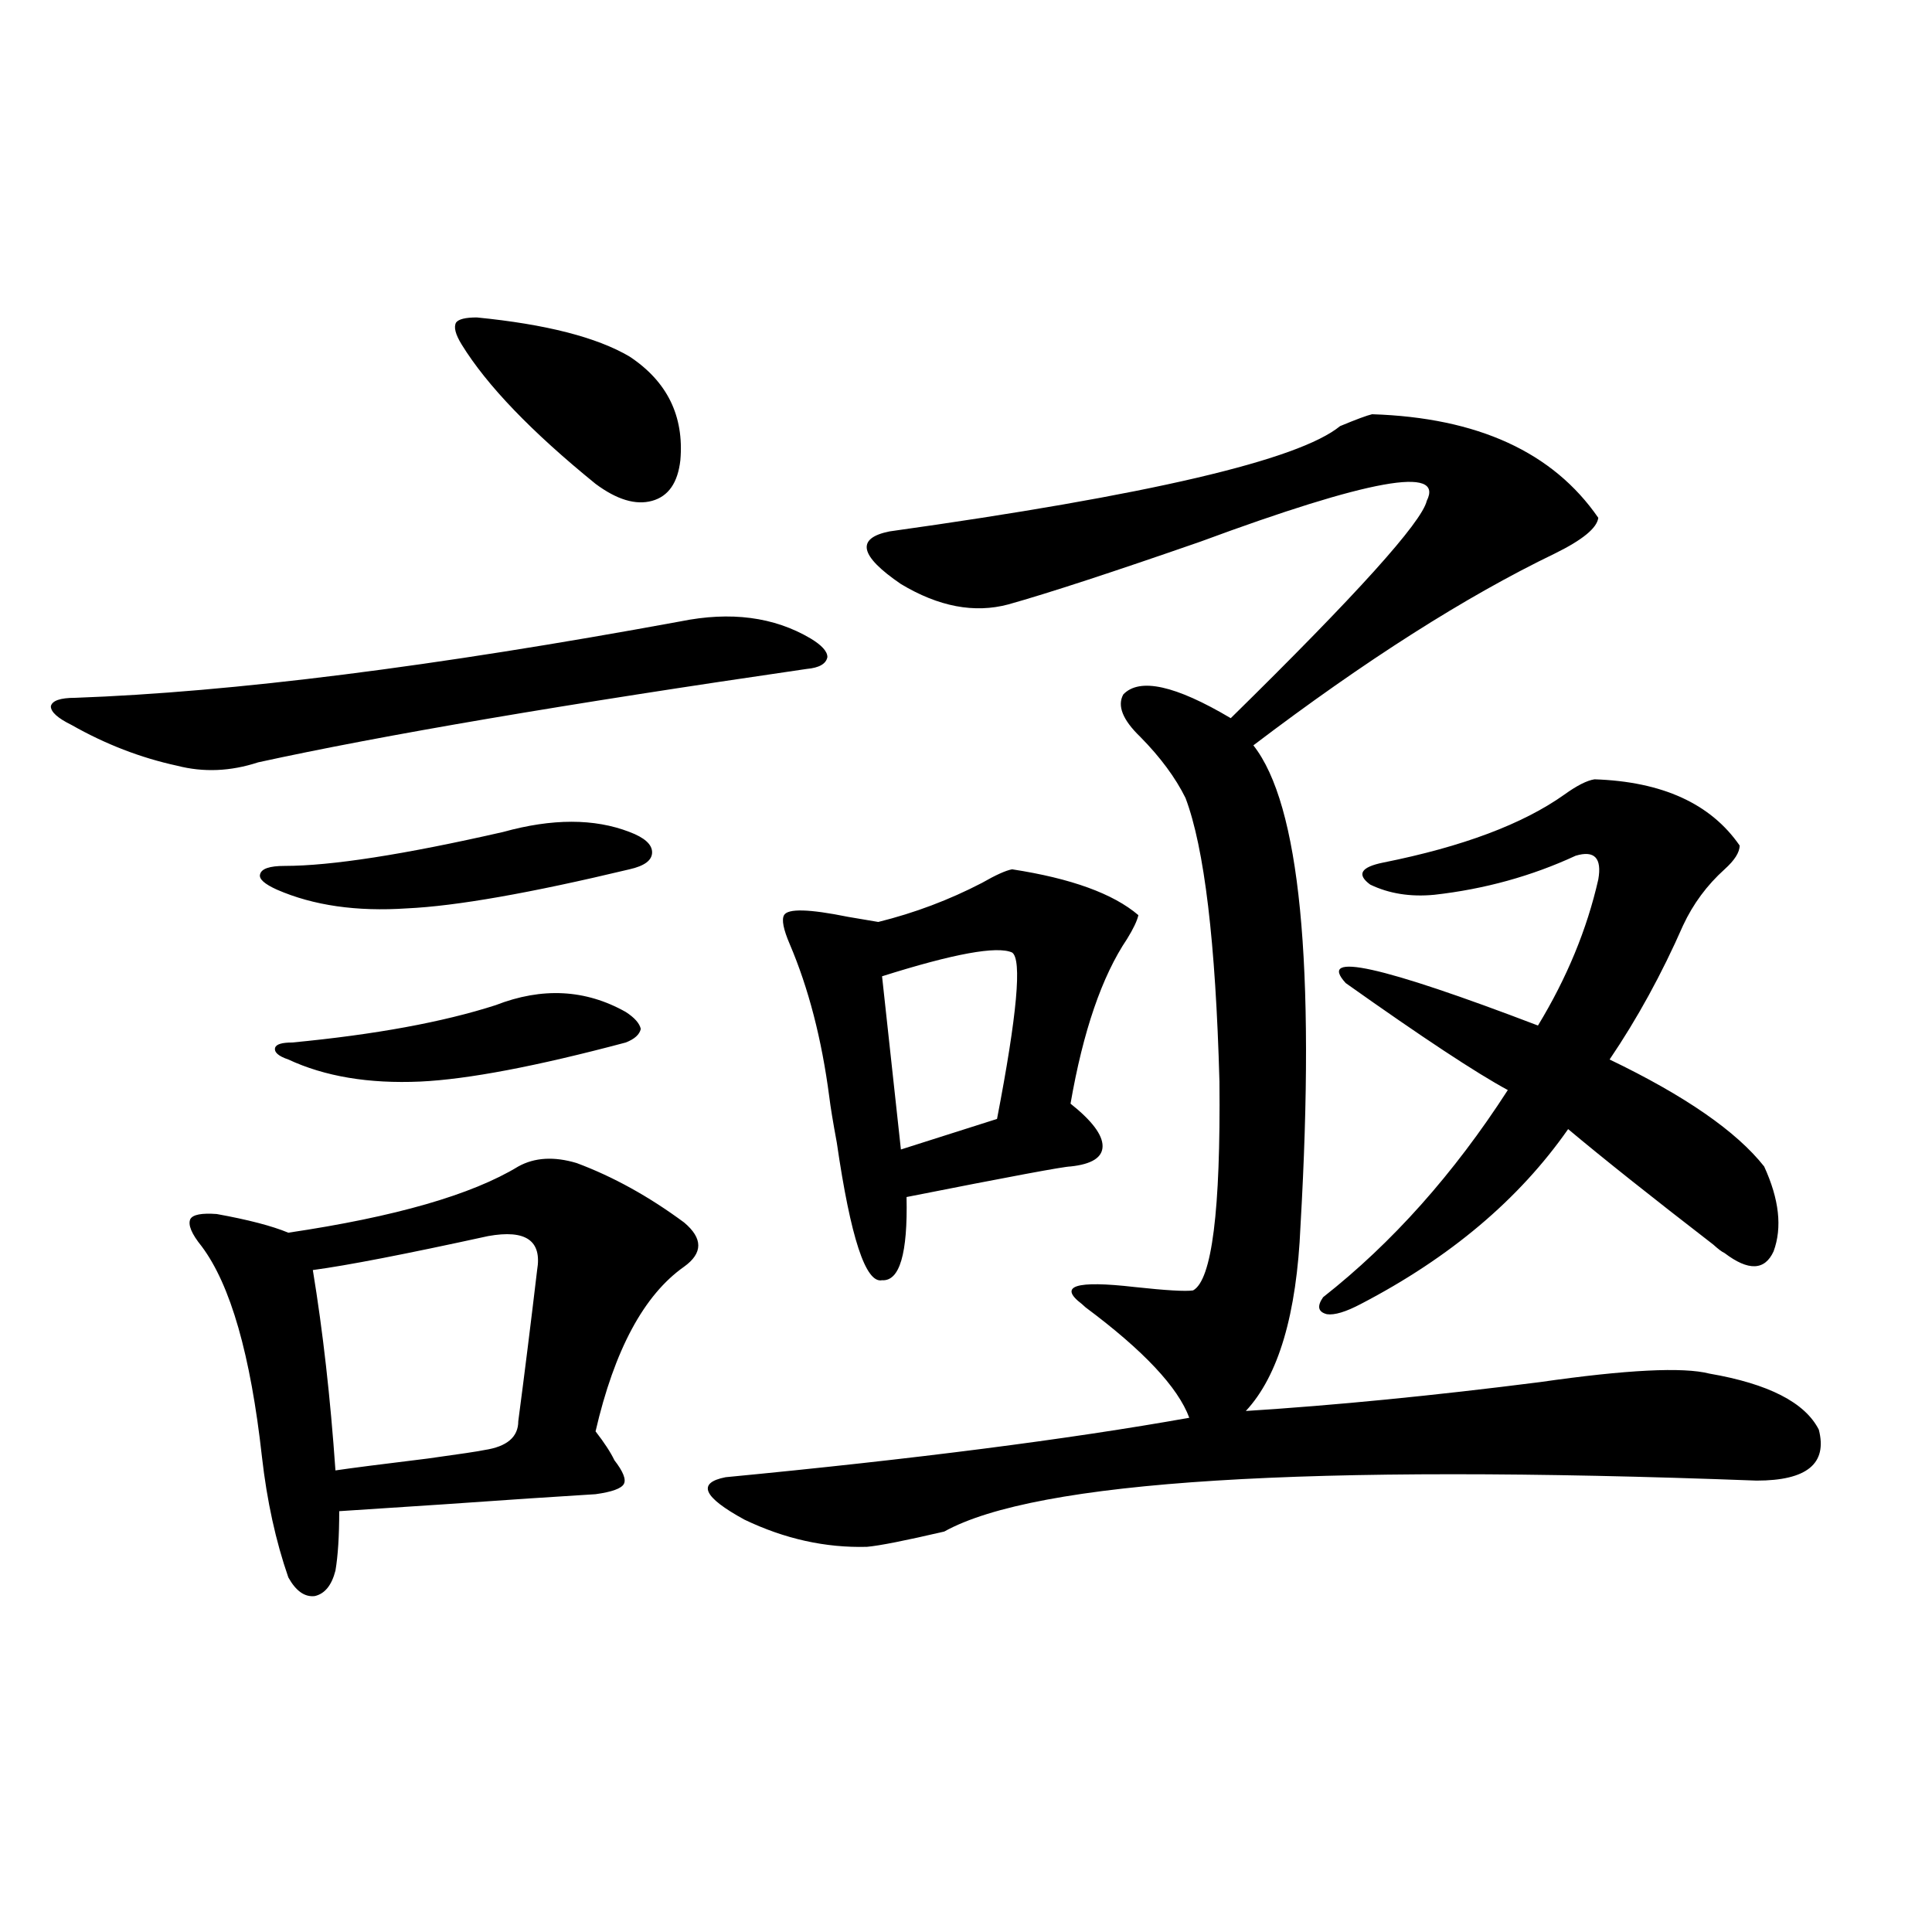
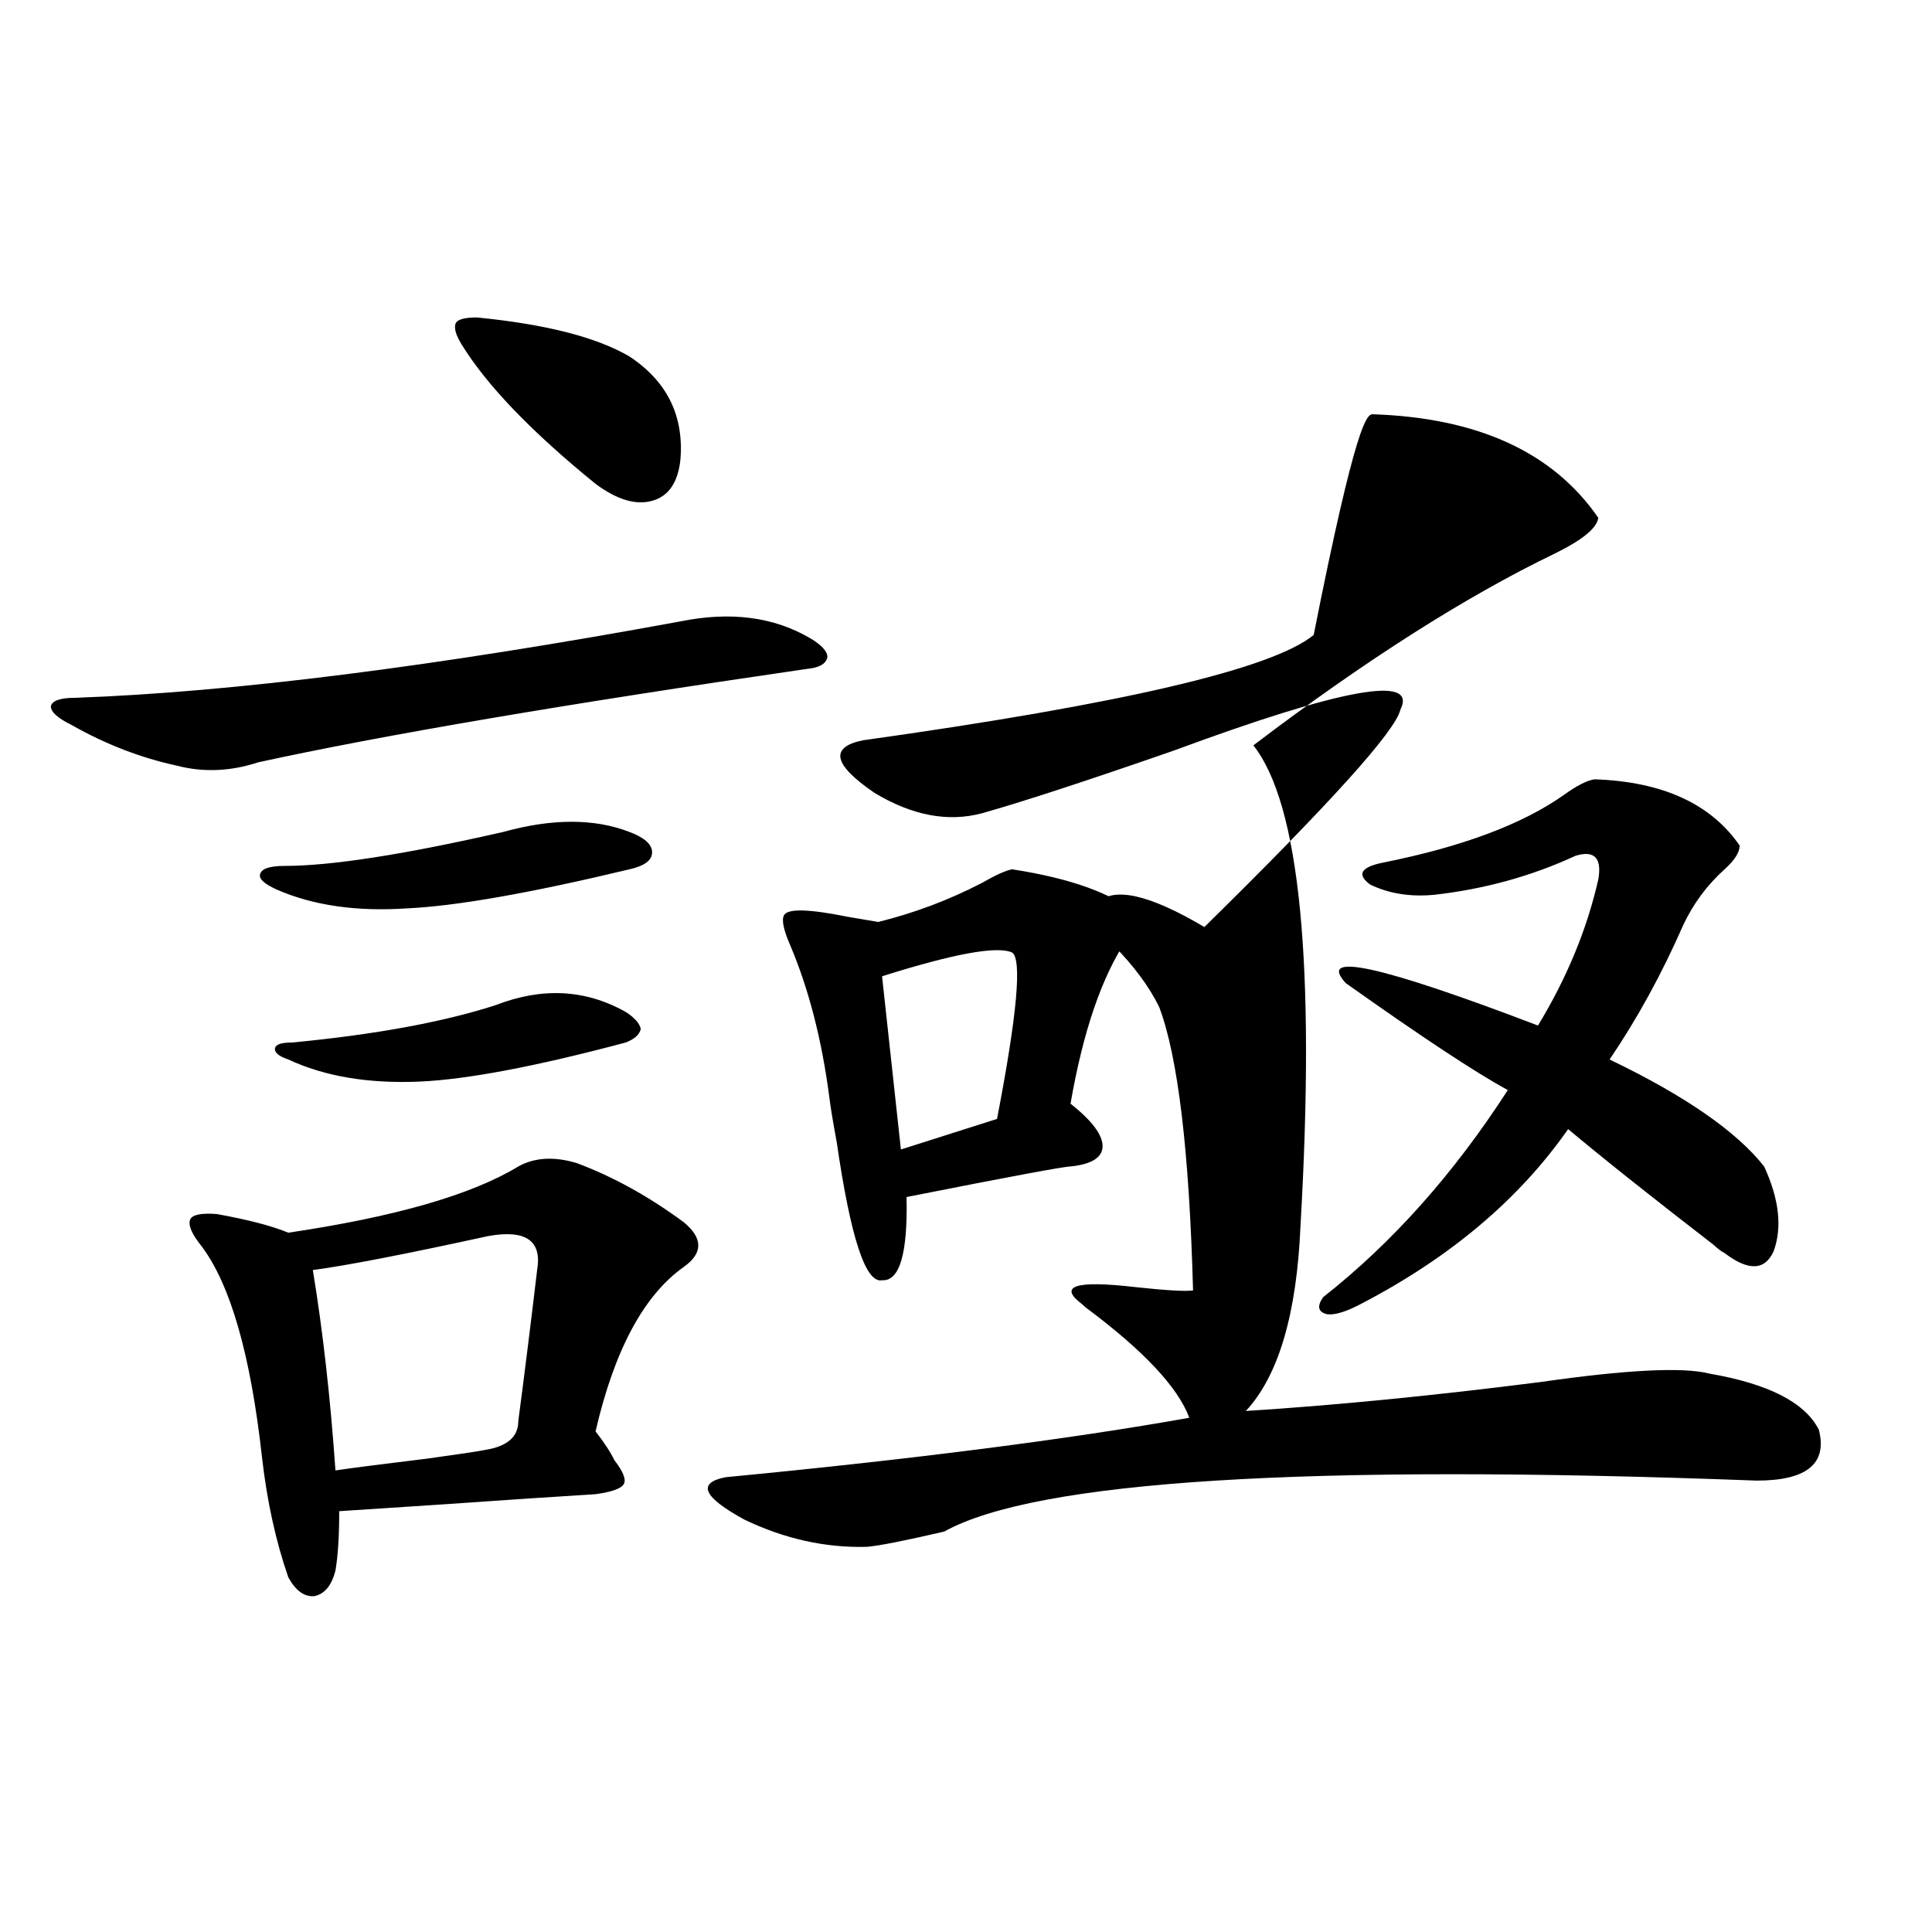
<svg xmlns="http://www.w3.org/2000/svg" version="1.1" id="图层_1" x="0px" y="0px" width="1000px" height="1000px" viewBox="0 0 1000 1000" enable-background="new 0 0 1000 1000" xml:space="preserve">
-   <path d="M352.162,321.633c26.006-5.273,48.444-2.334,67.315,8.789c5.854,3.516,8.78,6.743,8.78,9.668  c-0.655,3.516-4.237,5.576-10.731,6.152c-124.875,18.169-219.506,34.277-283.895,48.34c-14.314,4.697-28.292,5.273-41.95,1.758  c-18.872-4.092-37.072-11.123-54.633-21.094c-7.165-3.516-10.731-6.729-10.731-9.668c0.64-2.925,4.878-4.395,12.683-4.395  C120.293,358.259,224.681,345.075,352.162,321.633z M298.505,602.004c18.856,7.031,37.393,17.29,55.608,30.762  c9.756,8.213,9.756,15.82,0,22.852c-20.822,14.653-36.097,43.066-45.853,85.254c4.543,5.864,7.805,10.85,9.756,14.941  c4.543,5.864,6.174,9.971,4.878,12.305c-1.311,2.349-6.188,4.106-14.634,5.273c-19.512,1.182-45.853,2.939-79.022,5.273  c-26.676,1.758-44.557,2.939-53.657,3.516c0,12.896-0.656,23.154-1.951,30.762c-1.951,7.622-5.534,12.017-10.731,13.184  c-5.213,0.591-9.756-2.637-13.658-9.668c-6.509-18.745-11.067-39.551-13.658-62.402c-5.854-52.734-16.265-89.058-31.219-108.984  c-5.213-6.44-7.165-11.123-5.854-14.063c1.295-2.334,5.854-3.213,13.658-2.637c16.25,2.939,28.612,6.152,37.072,9.668  c55.273-8.198,94.952-19.624,119.021-34.277C276.707,599.079,286.798,598.488,298.505,602.004z M260.457,430.617  c25.365-7.031,47.148-7.031,65.364,0c7.805,2.939,11.707,6.455,11.707,10.547c0,4.106-3.902,7.031-11.707,8.789  c-51.386,12.305-89.754,19.048-115.119,20.215c-26.021,1.758-48.459-1.455-67.315-9.668c-6.509-2.925-9.436-5.562-8.78-7.91  c0.64-2.925,4.878-4.395,12.683-4.395C171.344,448.195,209.071,442.346,260.457,430.617z M256.555,520.266  c24.055-9.365,46.493-8.198,67.315,3.516c4.543,2.939,7.149,5.864,7.805,8.789c-0.655,2.939-3.262,5.273-7.805,7.031  c-46.188,12.305-81.629,19.048-106.338,20.215c-26.676,1.182-49.435-2.637-68.291-11.426c-5.213-1.758-7.485-3.804-6.829-6.152  c0.64-1.758,3.567-2.637,8.78-2.637C194.118,535.51,229.239,529.055,256.555,520.266z M252.652,639.797  c-42.925,9.38-73.168,15.244-90.729,17.578c5.198,31.641,9.1,66.221,11.707,103.711c7.805-1.167,23.734-3.213,47.804-6.152  c16.905-2.334,26.661-3.804,29.267-4.395c11.707-1.758,17.561-6.729,17.561-14.941c3.247-24.609,6.494-50.674,9.756-78.223  C280.609,642.146,272.164,636.281,252.652,639.797z M246.799,164.309c35.762,3.516,62.103,10.259,79.022,20.215  c19.512,12.896,28.292,30.762,26.341,53.613c-1.311,11.729-6.188,18.76-14.634,21.094c-8.46,2.349-18.216-0.576-29.268-8.789  c-33.17-26.943-56.264-50.977-69.267-72.07c-3.262-5.273-4.237-9.077-2.927-11.426C237.363,165.188,240.945,164.309,246.799,164.309  z M710.202,214.406c54.633,1.758,93.656,19.639,117.07,53.613c-0.655,5.273-8.14,11.426-22.438,18.457  c-46.188,22.275-98.214,55.371-156.094,99.316c24.055,30.474,32.194,113.379,24.39,248.73  c-1.951,45.703-11.387,77.646-28.292,95.801c46.173-2.925,96.903-7.91,152.191-14.941c44.877-6.44,74.145-7.91,87.803-4.395  c30.563,5.273,49.42,14.941,56.584,29.004c4.543,17.578-6.188,26.367-32.194,26.367c-232.845-8.789-373.009,0-420.478,26.367  c-20.167,4.697-33.505,7.334-39.999,7.91c-21.463,0.591-42.605-4.092-63.413-14.063c-21.463-11.714-24.725-19.033-9.756-21.973  c97.559-9.365,177.557-19.624,239.994-30.762c-5.854-15.82-23.749-34.854-53.657-57.129l-1.951-1.758  c-12.362-9.365-3.262-12.305,27.316-8.789c16.25,1.758,26.341,2.349,30.243,1.758c9.756-5.273,14.299-41.309,13.658-108.105  c-1.951-72.07-7.805-120.986-17.561-146.777c-5.213-10.547-13.018-21.094-23.414-31.641c-9.115-8.789-12.042-16.108-8.78-21.973  c8.445-8.789,26.981-4.683,55.608,12.305c65.029-63.857,98.854-101.362,101.461-112.5c9.101-18.154-29.923-11.123-117.07,21.094  c-45.532,15.82-78.702,26.67-99.51,32.52c-17.561,4.697-36.097,1.182-55.608-10.547c-21.463-14.639-23.414-23.73-5.854-27.246  c133.976-18.745,211.702-36.914,233.165-54.492C702.063,217.043,707.596,214.997,710.202,214.406z M523.865,449.953  c30.563,4.697,52.347,12.607,65.364,23.73c-0.655,2.939-2.606,7.031-5.854,12.305c-13.018,19.336-22.773,47.764-29.268,85.254  c11.052,8.789,16.585,16.123,16.585,21.973c0,5.864-5.533,9.38-16.585,10.547c-3.262,0-31.554,5.273-84.876,15.82  c0.641,29.307-3.582,43.657-12.683,43.066c-8.46,1.758-16.265-21.973-23.414-71.191c-1.951-10.547-3.262-18.457-3.902-23.73  c-3.902-29.883-10.731-56.25-20.487-79.102c-3.262-7.607-4.237-12.593-2.927-14.941c1.951-3.516,13.003-3.213,33.17,0.879  c7.149,1.182,12.348,2.061,15.609,2.637c18.856-4.683,36.737-11.426,53.657-20.215C515.405,452.893,520.604,450.544,523.865,449.953  z M523.865,493.02c-7.805-3.516-30.243,0.591-67.315,12.305l9.756,89.648l49.755-15.82  C526.457,525.251,529.063,496.535,523.865,493.02z M825.321,403.371c35.121,1.182,60.151,12.607,75.12,34.277  c0,3.516-2.606,7.622-7.805,12.305c-9.115,8.213-16.265,17.881-21.463,29.004c-11.066,25.2-23.749,48.34-38.048,69.434  c39.023,18.76,65.685,37.217,79.998,55.371c7.805,17.002,9.421,31.641,4.878,43.945c-4.558,9.971-13.018,10.259-25.365,0.879  c-1.311-0.576-3.262-2.046-5.854-4.395c-31.874-24.609-56.919-44.521-75.12-59.766c-25.365,36.338-61.142,66.509-107.314,90.527  c-7.805,4.106-13.658,5.864-17.561,5.273c-4.558-1.167-5.213-4.092-1.951-8.789c35.762-28.125,67.636-63.857,95.607-107.227  c-16.265-8.789-44.236-27.246-83.9-55.371c-14.969-16.396,18.201-9.077,99.51,21.973c14.954-24.609,25.365-49.795,31.219-75.586  c1.951-11.123-1.951-15.229-11.707-12.305c-22.773,10.547-47.163,17.29-73.169,20.215c-12.362,1.182-23.414-0.576-33.17-5.273  c-7.164-5.273-4.878-9.077,6.829-11.426c40.975-8.198,72.193-19.912,93.656-35.156C816.206,406.599,821.419,403.962,825.321,403.371  z" />
+   <path d="M352.162,321.633c26.006-5.273,48.444-2.334,67.315,8.789c5.854,3.516,8.78,6.743,8.78,9.668  c-0.655,3.516-4.237,5.576-10.731,6.152c-124.875,18.169-219.506,34.277-283.895,48.34c-14.314,4.697-28.292,5.273-41.95,1.758  c-18.872-4.092-37.072-11.123-54.633-21.094c-7.165-3.516-10.731-6.729-10.731-9.668c0.64-2.925,4.878-4.395,12.683-4.395  C120.293,358.259,224.681,345.075,352.162,321.633z M298.505,602.004c18.856,7.031,37.393,17.29,55.608,30.762  c9.756,8.213,9.756,15.82,0,22.852c-20.822,14.653-36.097,43.066-45.853,85.254c4.543,5.864,7.805,10.85,9.756,14.941  c4.543,5.864,6.174,9.971,4.878,12.305c-1.311,2.349-6.188,4.106-14.634,5.273c-19.512,1.182-45.853,2.939-79.022,5.273  c-26.676,1.758-44.557,2.939-53.657,3.516c0,12.896-0.656,23.154-1.951,30.762c-1.951,7.622-5.534,12.017-10.731,13.184  c-5.213,0.591-9.756-2.637-13.658-9.668c-6.509-18.745-11.067-39.551-13.658-62.402c-5.854-52.734-16.265-89.058-31.219-108.984  c-5.213-6.44-7.165-11.123-5.854-14.063c1.295-2.334,5.854-3.213,13.658-2.637c16.25,2.939,28.612,6.152,37.072,9.668  c55.273-8.198,94.952-19.624,119.021-34.277C276.707,599.079,286.798,598.488,298.505,602.004z M260.457,430.617  c25.365-7.031,47.148-7.031,65.364,0c7.805,2.939,11.707,6.455,11.707,10.547c0,4.106-3.902,7.031-11.707,8.789  c-51.386,12.305-89.754,19.048-115.119,20.215c-26.021,1.758-48.459-1.455-67.315-9.668c-6.509-2.925-9.436-5.562-8.78-7.91  c0.64-2.925,4.878-4.395,12.683-4.395C171.344,448.195,209.071,442.346,260.457,430.617z M256.555,520.266  c24.055-9.365,46.493-8.198,67.315,3.516c4.543,2.939,7.149,5.864,7.805,8.789c-0.655,2.939-3.262,5.273-7.805,7.031  c-46.188,12.305-81.629,19.048-106.338,20.215c-26.676,1.182-49.435-2.637-68.291-11.426c-5.213-1.758-7.485-3.804-6.829-6.152  c0.64-1.758,3.567-2.637,8.78-2.637C194.118,535.51,229.239,529.055,256.555,520.266z M252.652,639.797  c-42.925,9.38-73.168,15.244-90.729,17.578c5.198,31.641,9.1,66.221,11.707,103.711c7.805-1.167,23.734-3.213,47.804-6.152  c16.905-2.334,26.661-3.804,29.267-4.395c11.707-1.758,17.561-6.729,17.561-14.941c3.247-24.609,6.494-50.674,9.756-78.223  C280.609,642.146,272.164,636.281,252.652,639.797z M246.799,164.309c35.762,3.516,62.103,10.259,79.022,20.215  c19.512,12.896,28.292,30.762,26.341,53.613c-1.311,11.729-6.188,18.76-14.634,21.094c-8.46,2.349-18.216-0.576-29.268-8.789  c-33.17-26.943-56.264-50.977-69.267-72.07c-3.262-5.273-4.237-9.077-2.927-11.426C237.363,165.188,240.945,164.309,246.799,164.309  z M710.202,214.406c54.633,1.758,93.656,19.639,117.07,53.613c-0.655,5.273-8.14,11.426-22.438,18.457  c-46.188,22.275-98.214,55.371-156.094,99.316c24.055,30.474,32.194,113.379,24.39,248.73  c-1.951,45.703-11.387,77.646-28.292,95.801c46.173-2.925,96.903-7.91,152.191-14.941c44.877-6.44,74.145-7.91,87.803-4.395  c30.563,5.273,49.42,14.941,56.584,29.004c4.543,17.578-6.188,26.367-32.194,26.367c-232.845-8.789-373.009,0-420.478,26.367  c-20.167,4.697-33.505,7.334-39.999,7.91c-21.463,0.591-42.605-4.092-63.413-14.063c-21.463-11.714-24.725-19.033-9.756-21.973  c97.559-9.365,177.557-19.624,239.994-30.762c-5.854-15.82-23.749-34.854-53.657-57.129l-1.951-1.758  c-12.362-9.365-3.262-12.305,27.316-8.789c16.25,1.758,26.341,2.349,30.243,1.758c-1.951-72.07-7.805-120.986-17.561-146.777c-5.213-10.547-13.018-21.094-23.414-31.641c-9.115-8.789-12.042-16.108-8.78-21.973  c8.445-8.789,26.981-4.683,55.608,12.305c65.029-63.857,98.854-101.362,101.461-112.5c9.101-18.154-29.923-11.123-117.07,21.094  c-45.532,15.82-78.702,26.67-99.51,32.52c-17.561,4.697-36.097,1.182-55.608-10.547c-21.463-14.639-23.414-23.73-5.854-27.246  c133.976-18.745,211.702-36.914,233.165-54.492C702.063,217.043,707.596,214.997,710.202,214.406z M523.865,449.953  c30.563,4.697,52.347,12.607,65.364,23.73c-0.655,2.939-2.606,7.031-5.854,12.305c-13.018,19.336-22.773,47.764-29.268,85.254  c11.052,8.789,16.585,16.123,16.585,21.973c0,5.864-5.533,9.38-16.585,10.547c-3.262,0-31.554,5.273-84.876,15.82  c0.641,29.307-3.582,43.657-12.683,43.066c-8.46,1.758-16.265-21.973-23.414-71.191c-1.951-10.547-3.262-18.457-3.902-23.73  c-3.902-29.883-10.731-56.25-20.487-79.102c-3.262-7.607-4.237-12.593-2.927-14.941c1.951-3.516,13.003-3.213,33.17,0.879  c7.149,1.182,12.348,2.061,15.609,2.637c18.856-4.683,36.737-11.426,53.657-20.215C515.405,452.893,520.604,450.544,523.865,449.953  z M523.865,493.02c-7.805-3.516-30.243,0.591-67.315,12.305l9.756,89.648l49.755-15.82  C526.457,525.251,529.063,496.535,523.865,493.02z M825.321,403.371c35.121,1.182,60.151,12.607,75.12,34.277  c0,3.516-2.606,7.622-7.805,12.305c-9.115,8.213-16.265,17.881-21.463,29.004c-11.066,25.2-23.749,48.34-38.048,69.434  c39.023,18.76,65.685,37.217,79.998,55.371c7.805,17.002,9.421,31.641,4.878,43.945c-4.558,9.971-13.018,10.259-25.365,0.879  c-1.311-0.576-3.262-2.046-5.854-4.395c-31.874-24.609-56.919-44.521-75.12-59.766c-25.365,36.338-61.142,66.509-107.314,90.527  c-7.805,4.106-13.658,5.864-17.561,5.273c-4.558-1.167-5.213-4.092-1.951-8.789c35.762-28.125,67.636-63.857,95.607-107.227  c-16.265-8.789-44.236-27.246-83.9-55.371c-14.969-16.396,18.201-9.077,99.51,21.973c14.954-24.609,25.365-49.795,31.219-75.586  c1.951-11.123-1.951-15.229-11.707-12.305c-22.773,10.547-47.163,17.29-73.169,20.215c-12.362,1.182-23.414-0.576-33.17-5.273  c-7.164-5.273-4.878-9.077,6.829-11.426c40.975-8.198,72.193-19.912,93.656-35.156C816.206,406.599,821.419,403.962,825.321,403.371  z" />
</svg>